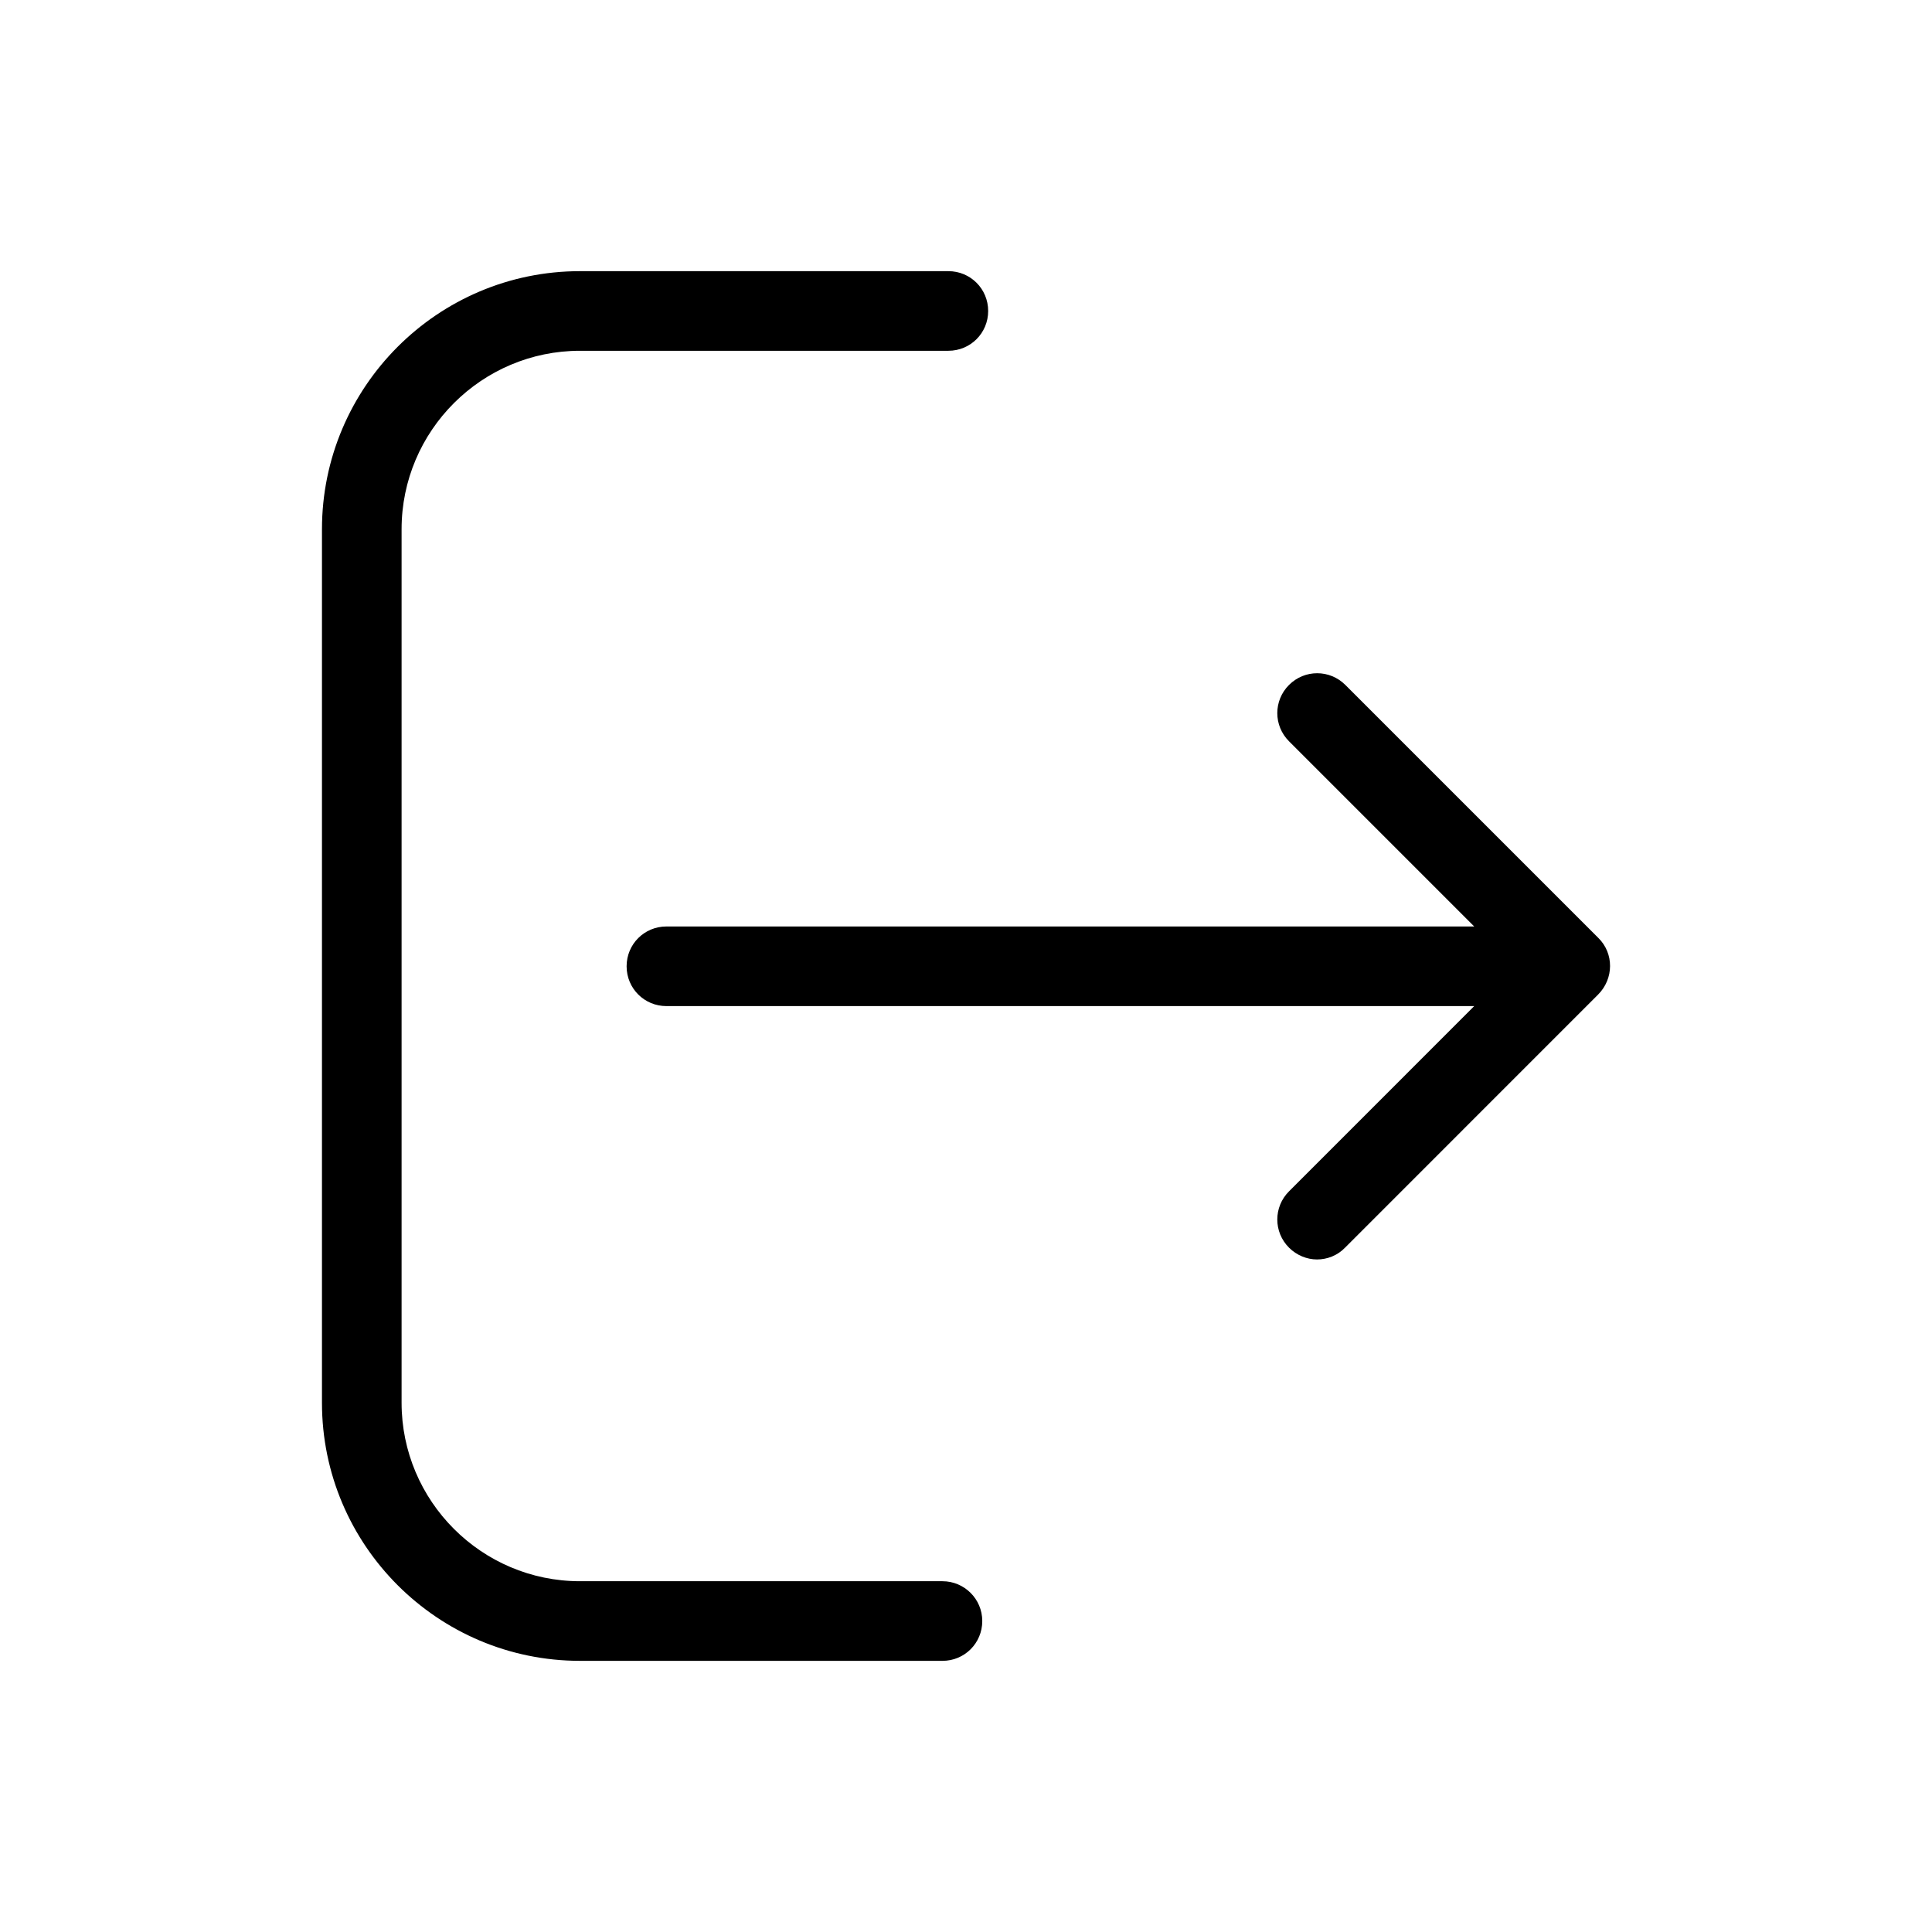
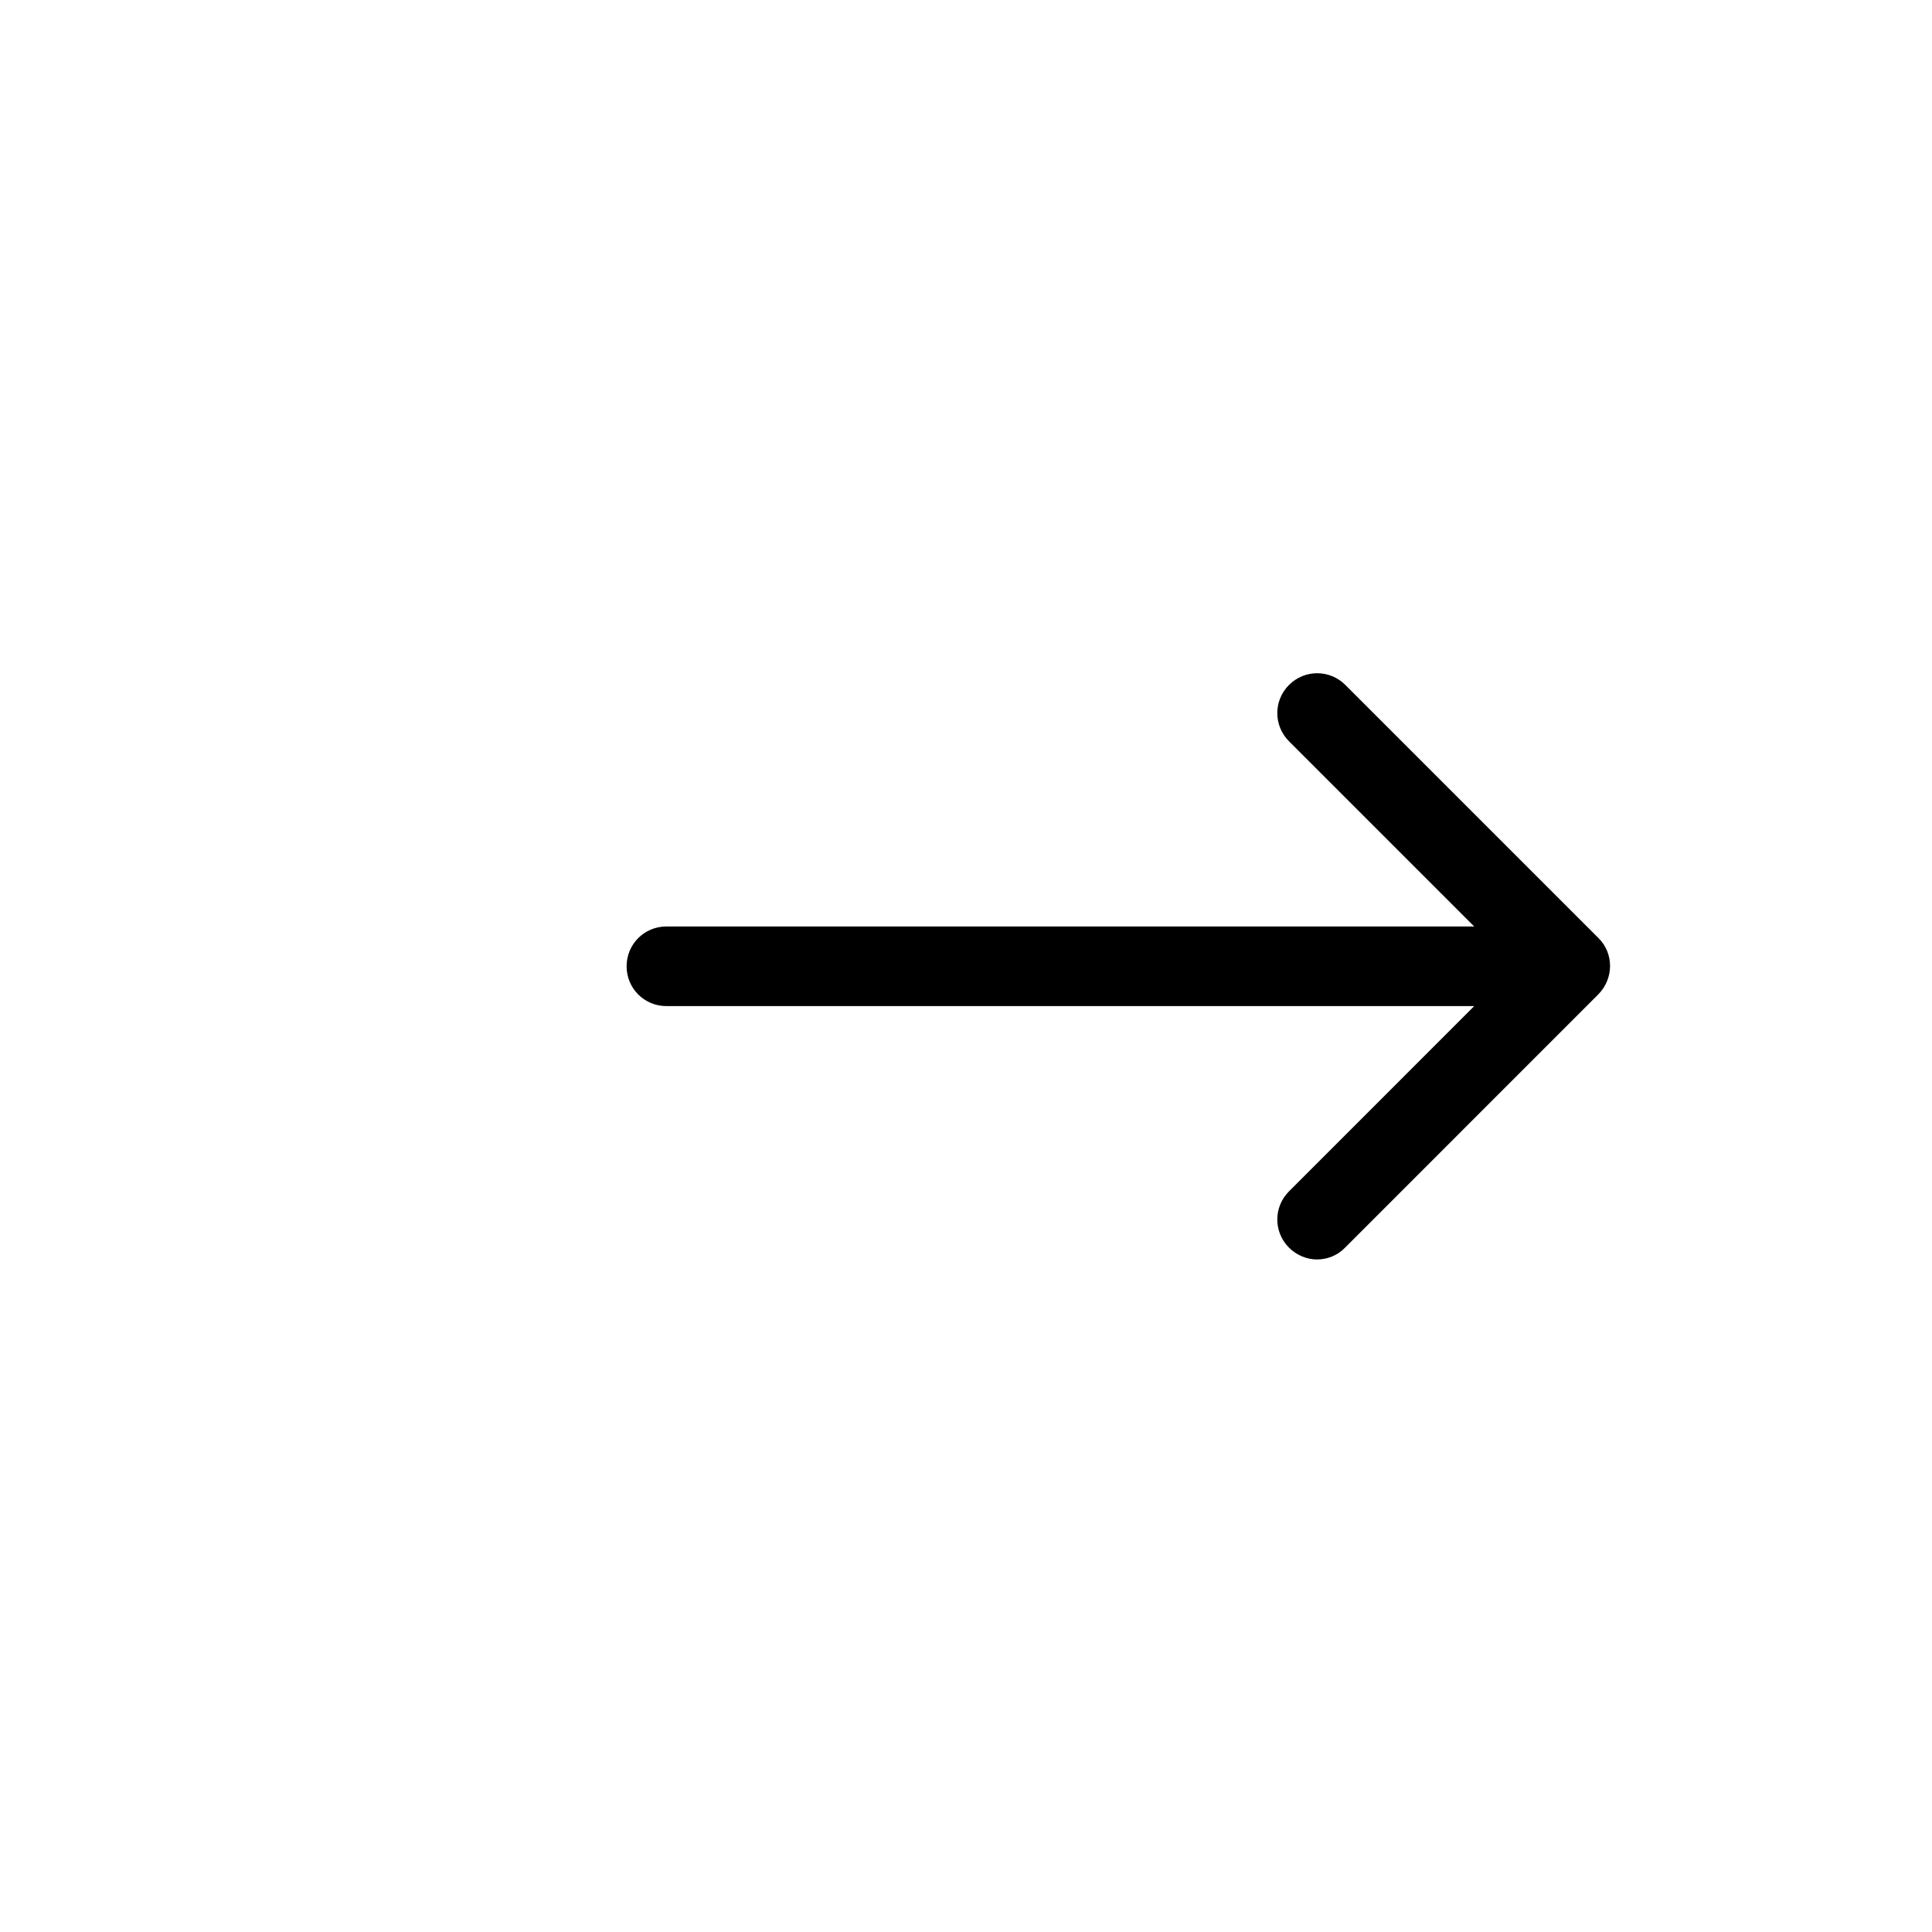
<svg xmlns="http://www.w3.org/2000/svg" width="57" height="57" viewBox="0 0 57 57" fill="none">
-   <path d="M27.806 46.651H17.112C14.206 46.651 11.848 44.284 11.848 41.386V15.614C11.848 12.707 14.215 10.349 17.112 10.349H27.98C28.632 10.349 29.154 9.827 29.154 9.175C29.154 8.522 28.632 8 27.98 8H17.112C12.909 8 9.499 11.42 9.499 15.614V41.386C9.499 45.589 12.918 49 17.112 49H27.806C28.458 49 28.98 48.478 28.98 47.825C28.98 47.173 28.45 46.651 27.806 46.651Z" fill="black" />
  <path d="M47.157 27.673L39.692 20.208C39.23 19.747 38.491 19.747 38.03 20.208C37.569 20.669 37.569 21.409 38.03 21.87L43.494 27.334H19.662C19.009 27.334 18.487 27.856 18.487 28.509C18.487 29.161 19.009 29.683 19.662 29.683H43.494L38.03 35.148C37.569 35.609 37.569 36.349 38.03 36.81C38.256 37.036 38.56 37.158 38.856 37.158C39.152 37.158 39.457 37.045 39.683 36.81L47.148 29.344C47.618 28.874 47.618 28.126 47.157 27.673Z" fill="black" />
</svg>